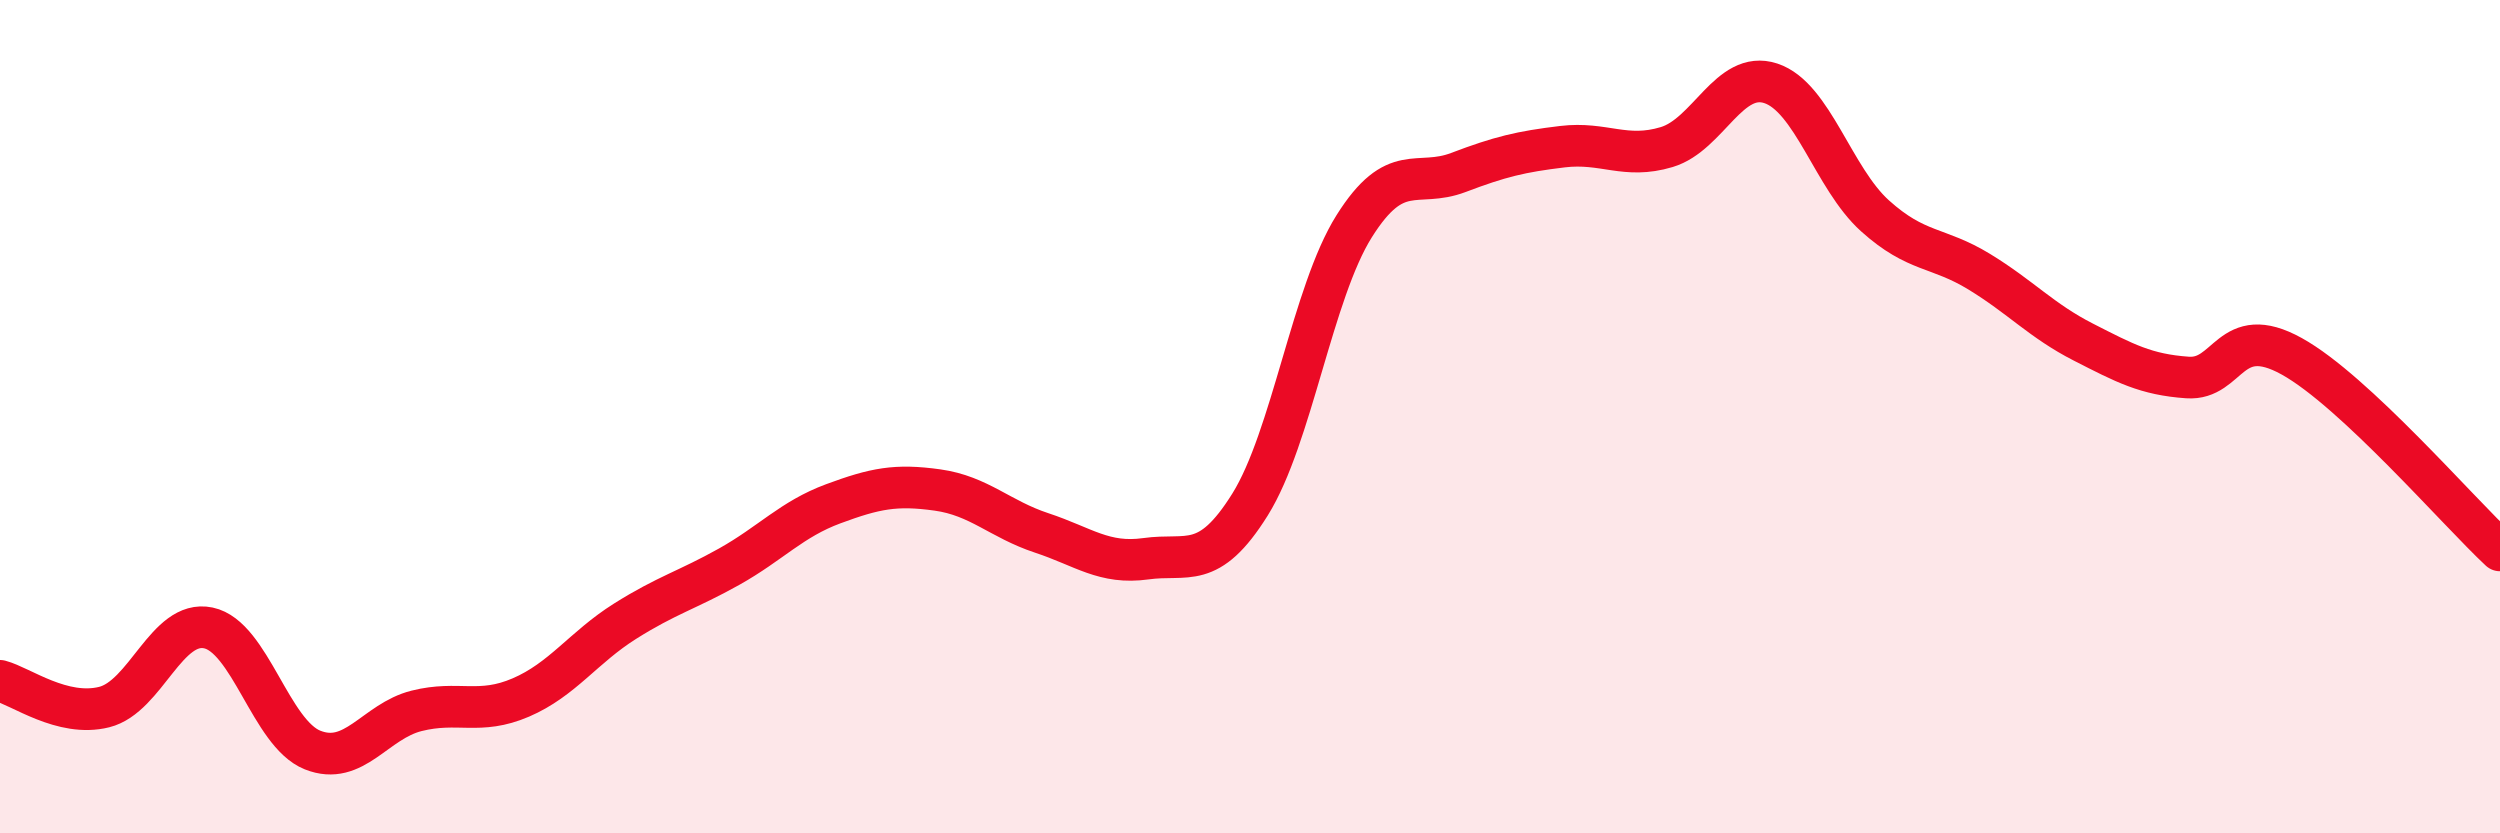
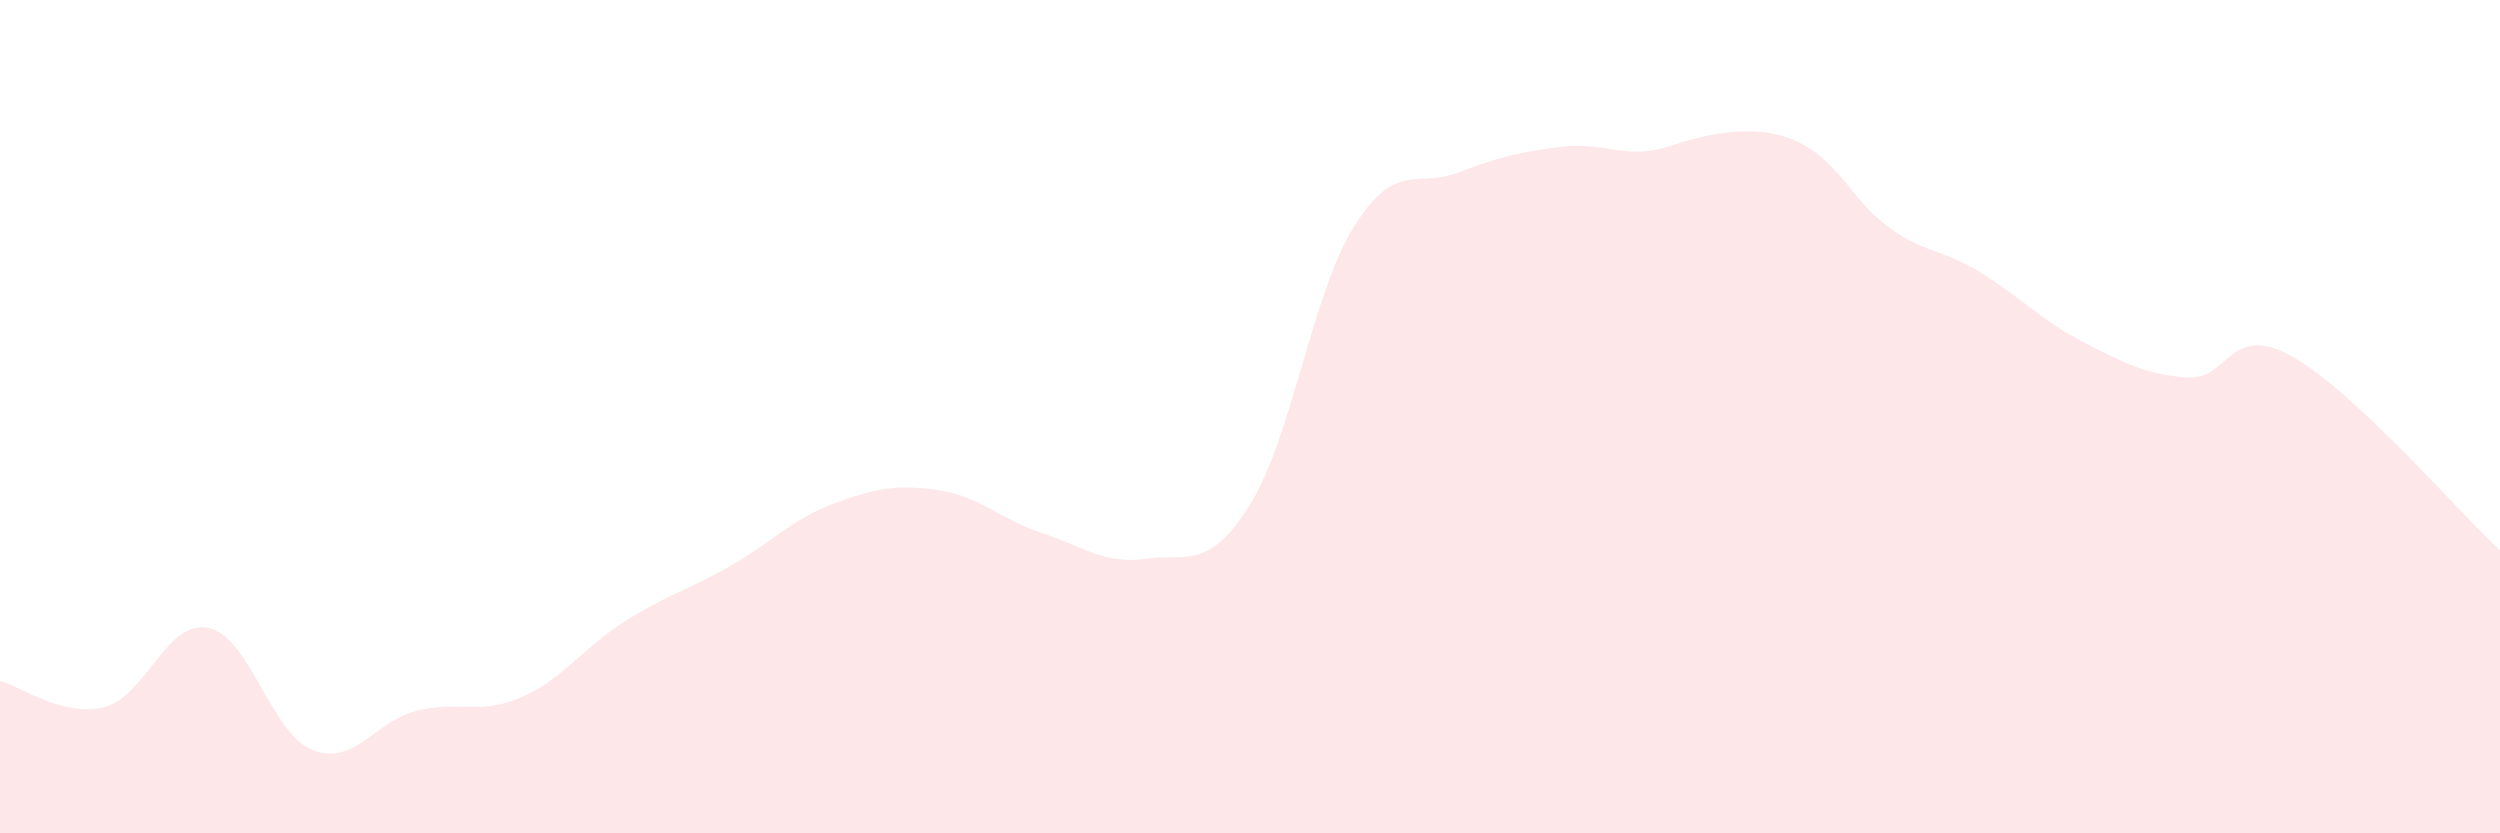
<svg xmlns="http://www.w3.org/2000/svg" width="60" height="20" viewBox="0 0 60 20">
-   <path d="M 0,16.34 C 0.5,16.47 1.5,17.22 2.5,16.97 C 3.5,16.72 4,14.86 5,15.07 C 6,15.28 6.5,17.6 7.5,18 C 8.5,18.4 9,17.31 10,17.06 C 11,16.81 11.5,17.17 12.5,16.74 C 13.5,16.31 14,15.54 15,14.91 C 16,14.28 16.5,14.16 17.5,13.6 C 18.5,13.04 19,12.46 20,12.09 C 21,11.72 21.5,11.62 22.5,11.76 C 23.5,11.9 24,12.46 25,12.79 C 26,13.12 26.5,13.55 27.5,13.41 C 28.5,13.27 29,13.71 30,12.11 C 31,10.51 31.5,7.02 32.5,5.43 C 33.5,3.84 34,4.52 35,4.14 C 36,3.76 36.5,3.64 37.5,3.52 C 38.5,3.4 39,3.83 40,3.53 C 41,3.23 41.5,1.67 42.5,2 C 43.5,2.33 44,4.28 45,5.18 C 46,6.08 46.5,5.91 47.5,6.52 C 48.5,7.13 49,7.7 50,8.21 C 51,8.72 51.5,8.99 52.5,9.06 C 53.5,9.13 53.5,7.72 55,8.55 C 56.5,9.38 59,12.28 60,13.21L60 20L0 20Z" fill="#EB0A25" opacity="0.1" stroke-linecap="round" stroke-linejoin="round" />
-   <path d="M 0,16.34 C 0.5,16.47 1.5,17.22 2.5,16.97 C 3.5,16.72 4,14.86 5,15.07 C 6,15.28 6.5,17.6 7.5,18 C 8.5,18.4 9,17.31 10,17.06 C 11,16.81 11.5,17.17 12.5,16.74 C 13.5,16.31 14,15.54 15,14.91 C 16,14.28 16.5,14.16 17.5,13.6 C 18.5,13.04 19,12.46 20,12.09 C 21,11.72 21.5,11.62 22.5,11.76 C 23.5,11.9 24,12.46 25,12.79 C 26,13.12 26.5,13.55 27.5,13.41 C 28.5,13.27 29,13.71 30,12.11 C 31,10.51 31.5,7.02 32.5,5.43 C 33.5,3.84 34,4.52 35,4.14 C 36,3.76 36.5,3.64 37.5,3.52 C 38.5,3.4 39,3.83 40,3.53 C 41,3.23 41.5,1.67 42.5,2 C 43.5,2.33 44,4.28 45,5.18 C 46,6.08 46.5,5.91 47.5,6.52 C 48.5,7.13 49,7.7 50,8.21 C 51,8.72 51.5,8.99 52.5,9.06 C 53.5,9.13 53.5,7.72 55,8.55 C 56.5,9.38 59,12.28 60,13.21" stroke="#EB0A25" stroke-width="1" fill="none" stroke-linecap="round" stroke-linejoin="round" />
+   <path d="M 0,16.34 C 0.5,16.47 1.5,17.22 2.5,16.97 C 3.5,16.72 4,14.86 5,15.07 C 6,15.28 6.5,17.6 7.5,18 C 8.5,18.4 9,17.31 10,17.06 C 11,16.81 11.5,17.17 12.5,16.74 C 13.5,16.31 14,15.54 15,14.91 C 16,14.28 16.5,14.16 17.5,13.6 C 18.5,13.04 19,12.46 20,12.09 C 21,11.72 21.5,11.62 22.5,11.76 C 23.5,11.9 24,12.46 25,12.79 C 26,13.12 26.5,13.55 27.5,13.41 C 28.5,13.27 29,13.71 30,12.11 C 31,10.51 31.5,7.02 32.5,5.43 C 33.5,3.84 34,4.52 35,4.14 C 36,3.76 36.5,3.64 37.5,3.52 C 38.5,3.4 39,3.83 40,3.53 C 43.5,2.33 44,4.28 45,5.18 C 46,6.08 46.5,5.91 47.5,6.52 C 48.5,7.13 49,7.7 50,8.21 C 51,8.72 51.5,8.99 52.5,9.06 C 53.5,9.13 53.5,7.72 55,8.55 C 56.5,9.38 59,12.28 60,13.21L60 20L0 20Z" fill="#EB0A25" opacity="0.1" stroke-linecap="round" stroke-linejoin="round" />
</svg>